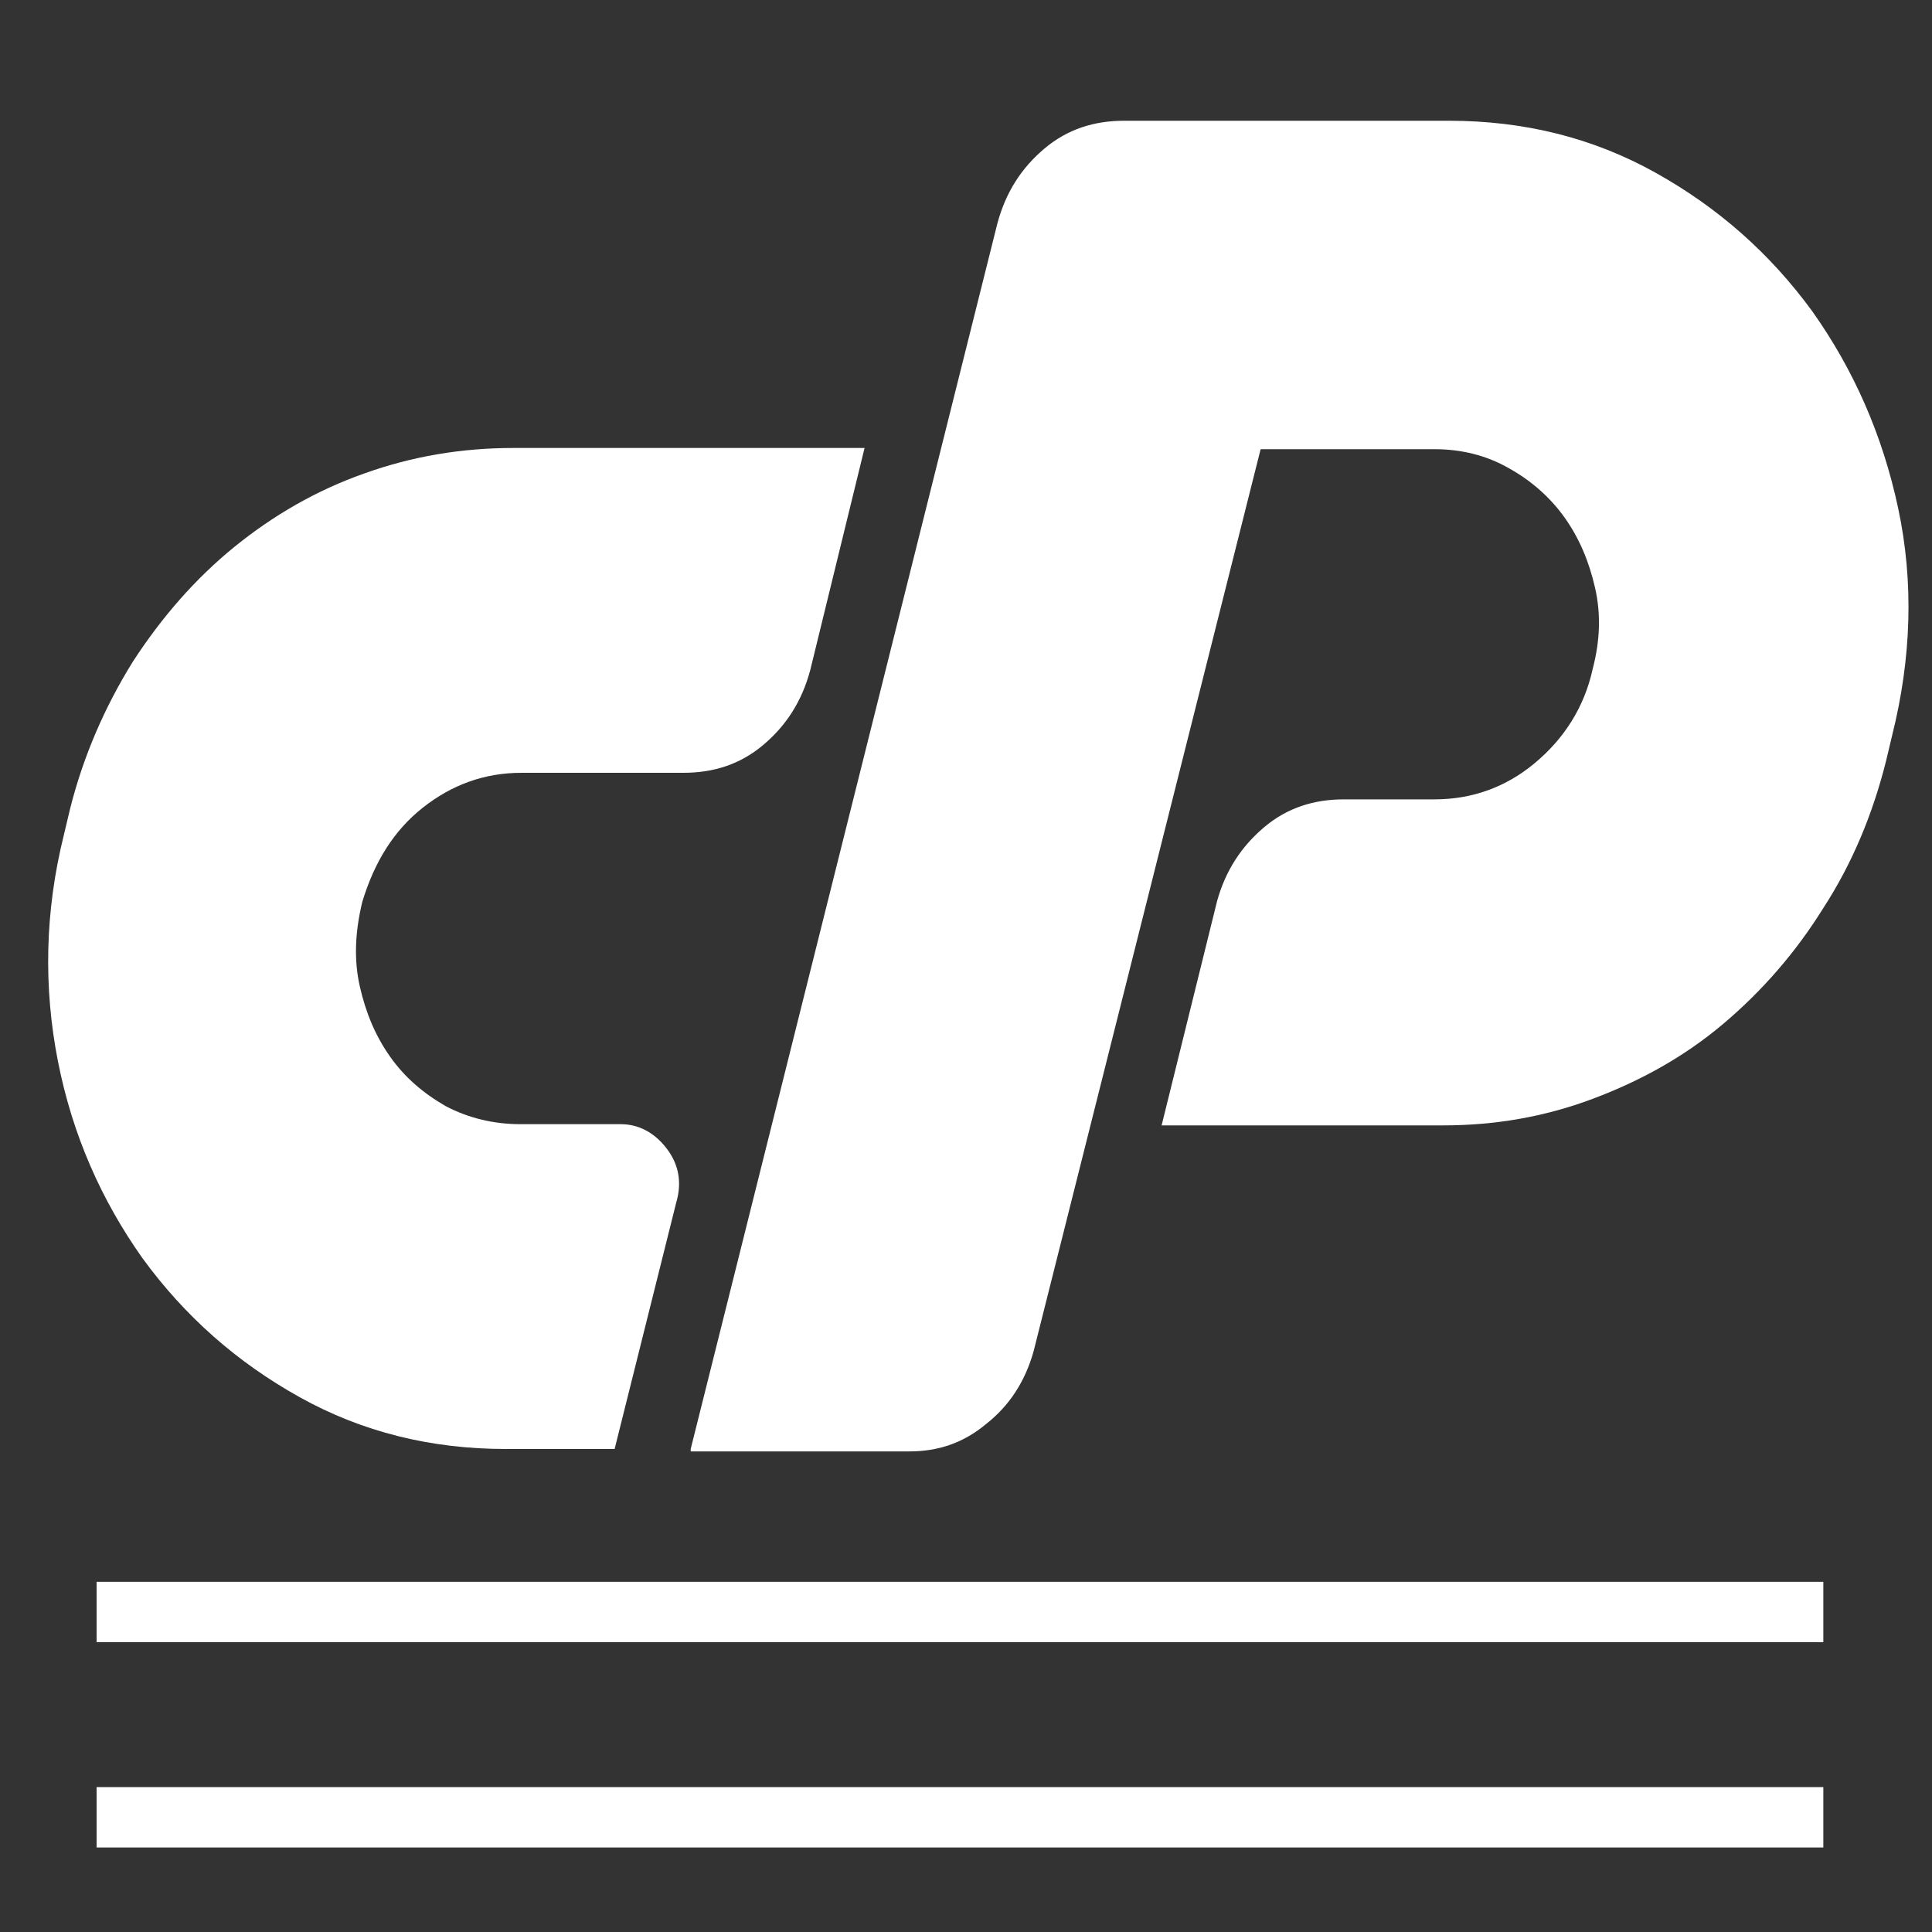
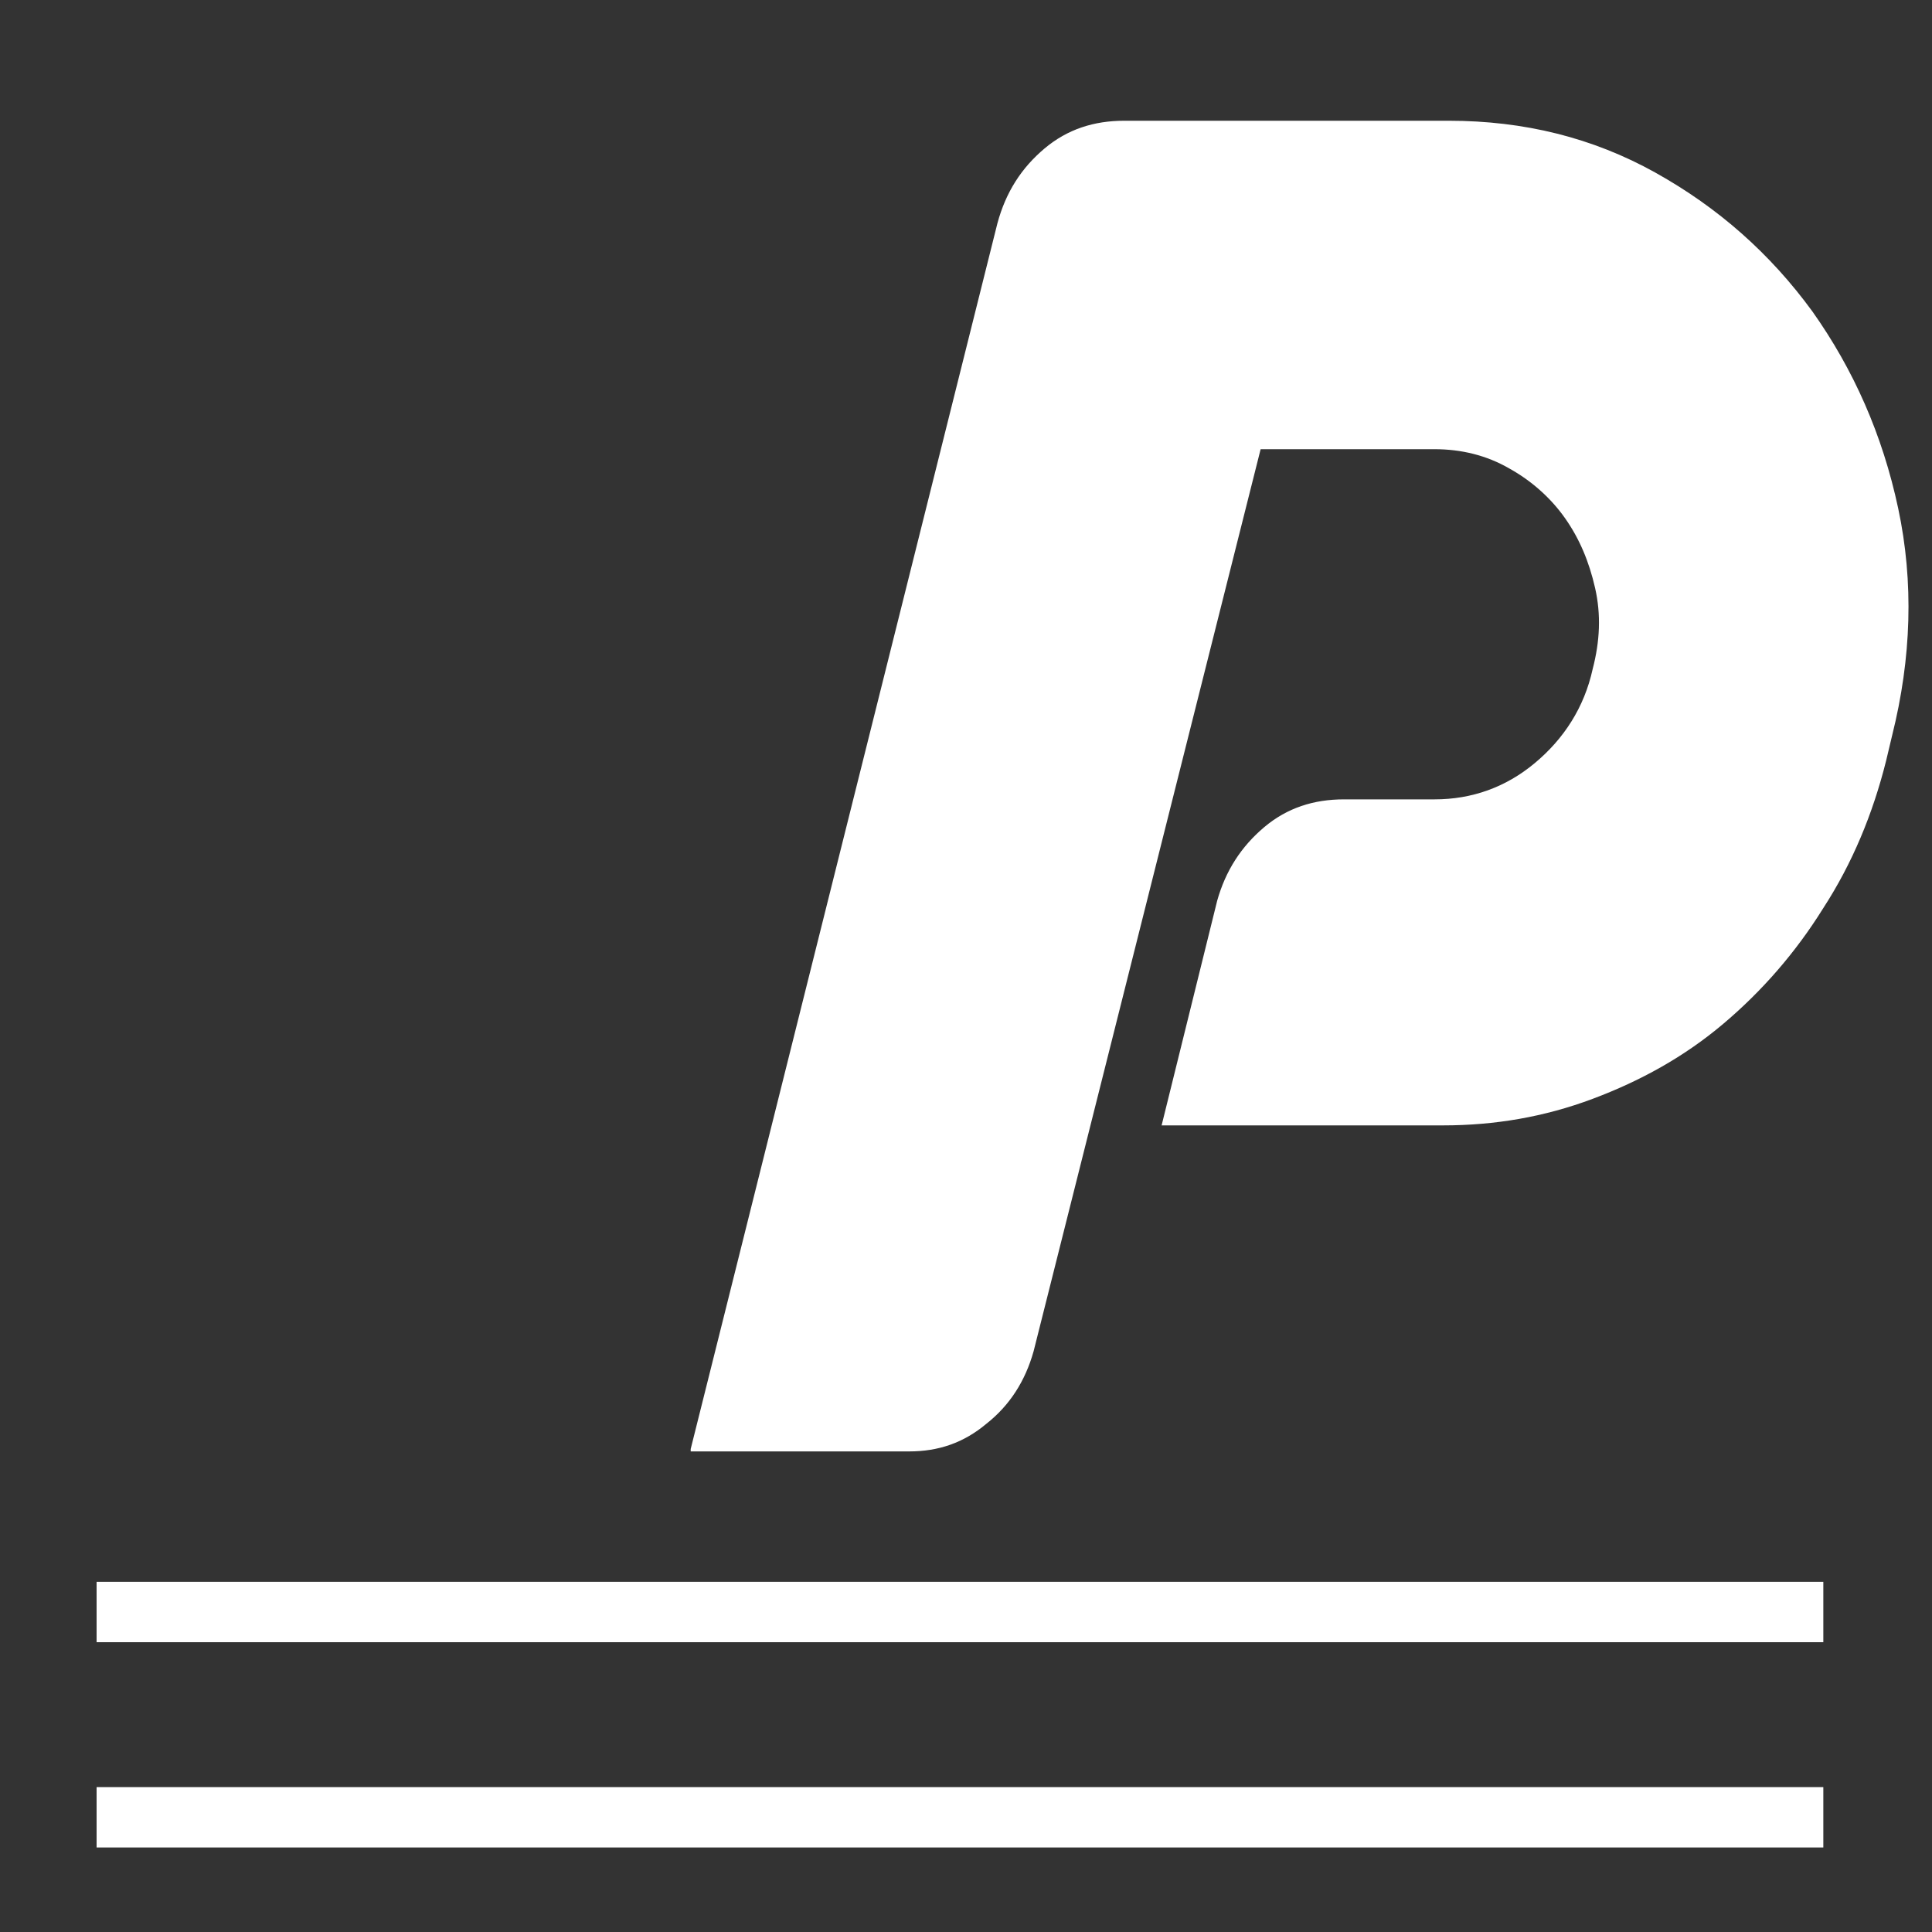
<svg xmlns="http://www.w3.org/2000/svg" version="1.1" id="Capa_1" x="0px" y="0px" viewBox="0 0 160 160" style="enable-background:new 0 0 160 160;" xml:space="preserve">
  <rect x="0" y="0" width="160" height="160" fill="#333333" stroke="none" />
  <style type="text/css">
	.st0{fill:#FFFFFF;}
</style>
  <g>
-     <path class="st0" d="M42.5,37.1h29.1l-4.5,18.4c-0.7,2.6-2,4.6-3.9,6.2c-1.9,1.6-4.1,2.3-6.6,2.3H43.2c-3.1,0-5.8,1-8.2,2.9   c-2.4,1.9-4,4.5-5,7.8c-0.6,2.5-0.7,4.8-0.2,7c0.5,2.2,1.3,4.1,2.5,5.8c1.2,1.7,2.7,3,4.6,4.1c1.9,1,4,1.5,6.2,1.5h8.3   c1.5,0,2.8,0.7,3.8,2c1,1.3,1.3,2.8,0.8,4.5L50.9,120h-9c-6.2,0-11.9-1.4-17.1-4.3c-5.2-2.9-9.5-6.7-13-11.5   c-3.4-4.8-5.8-10.2-7-16.3c-1.2-6.1-1.1-12.4,0.5-18.8l0.5-2.1c1.1-4.4,2.9-8.5,5.2-12.2c2.4-3.7,5.2-6.9,8.4-9.5s6.8-4.7,10.8-6.1   C34.1,37.8,38.2,37.1,42.5,37.1z" />
    <path class="st0" d="M57.2,120L82.6,18.5c0.7-2.6,2-4.6,3.9-6.2c1.9-1.6,4.1-2.3,6.6-2.3H120c6.2,0,11.9,1.4,17.1,4.3   c5.2,2.9,9.5,6.7,13,11.5c3.4,4.8,5.8,10.2,7.1,16.3c1.3,6.1,1.1,12.4-0.5,18.8l-0.5,2.1c-1.1,4.4-2.8,8.5-5.2,12.2   c-2.3,3.7-5.1,6.9-8.3,9.6c-3.2,2.7-6.8,4.7-10.8,6.2c-4,1.5-8.1,2.2-12.4,2.2H96.2l4.6-18.6c0.7-2.5,2-4.5,3.9-6.1   c1.9-1.6,4.1-2.3,6.6-2.3h7.5c3.1,0,5.9-1,8.3-3c2.4-2,4.1-4.6,4.8-7.8c0.6-2.3,0.7-4.5,0.2-6.7c-0.5-2.2-1.3-4.1-2.5-5.8   c-1.2-1.7-2.8-3.1-4.6-4.1c-1.9-1.1-4-1.6-6.2-1.6h-14.4l-18.8,74.7c-0.7,2.5-2,4.5-3.9,6c-1.9,1.6-4,2.3-6.4,2.3H57.2z" />
  </g>
  <rect x="8" y="131" class="st0" width="143" height="5" />
  <rect x="8" y="148" class="st0" width="143" height="5" />
</svg>